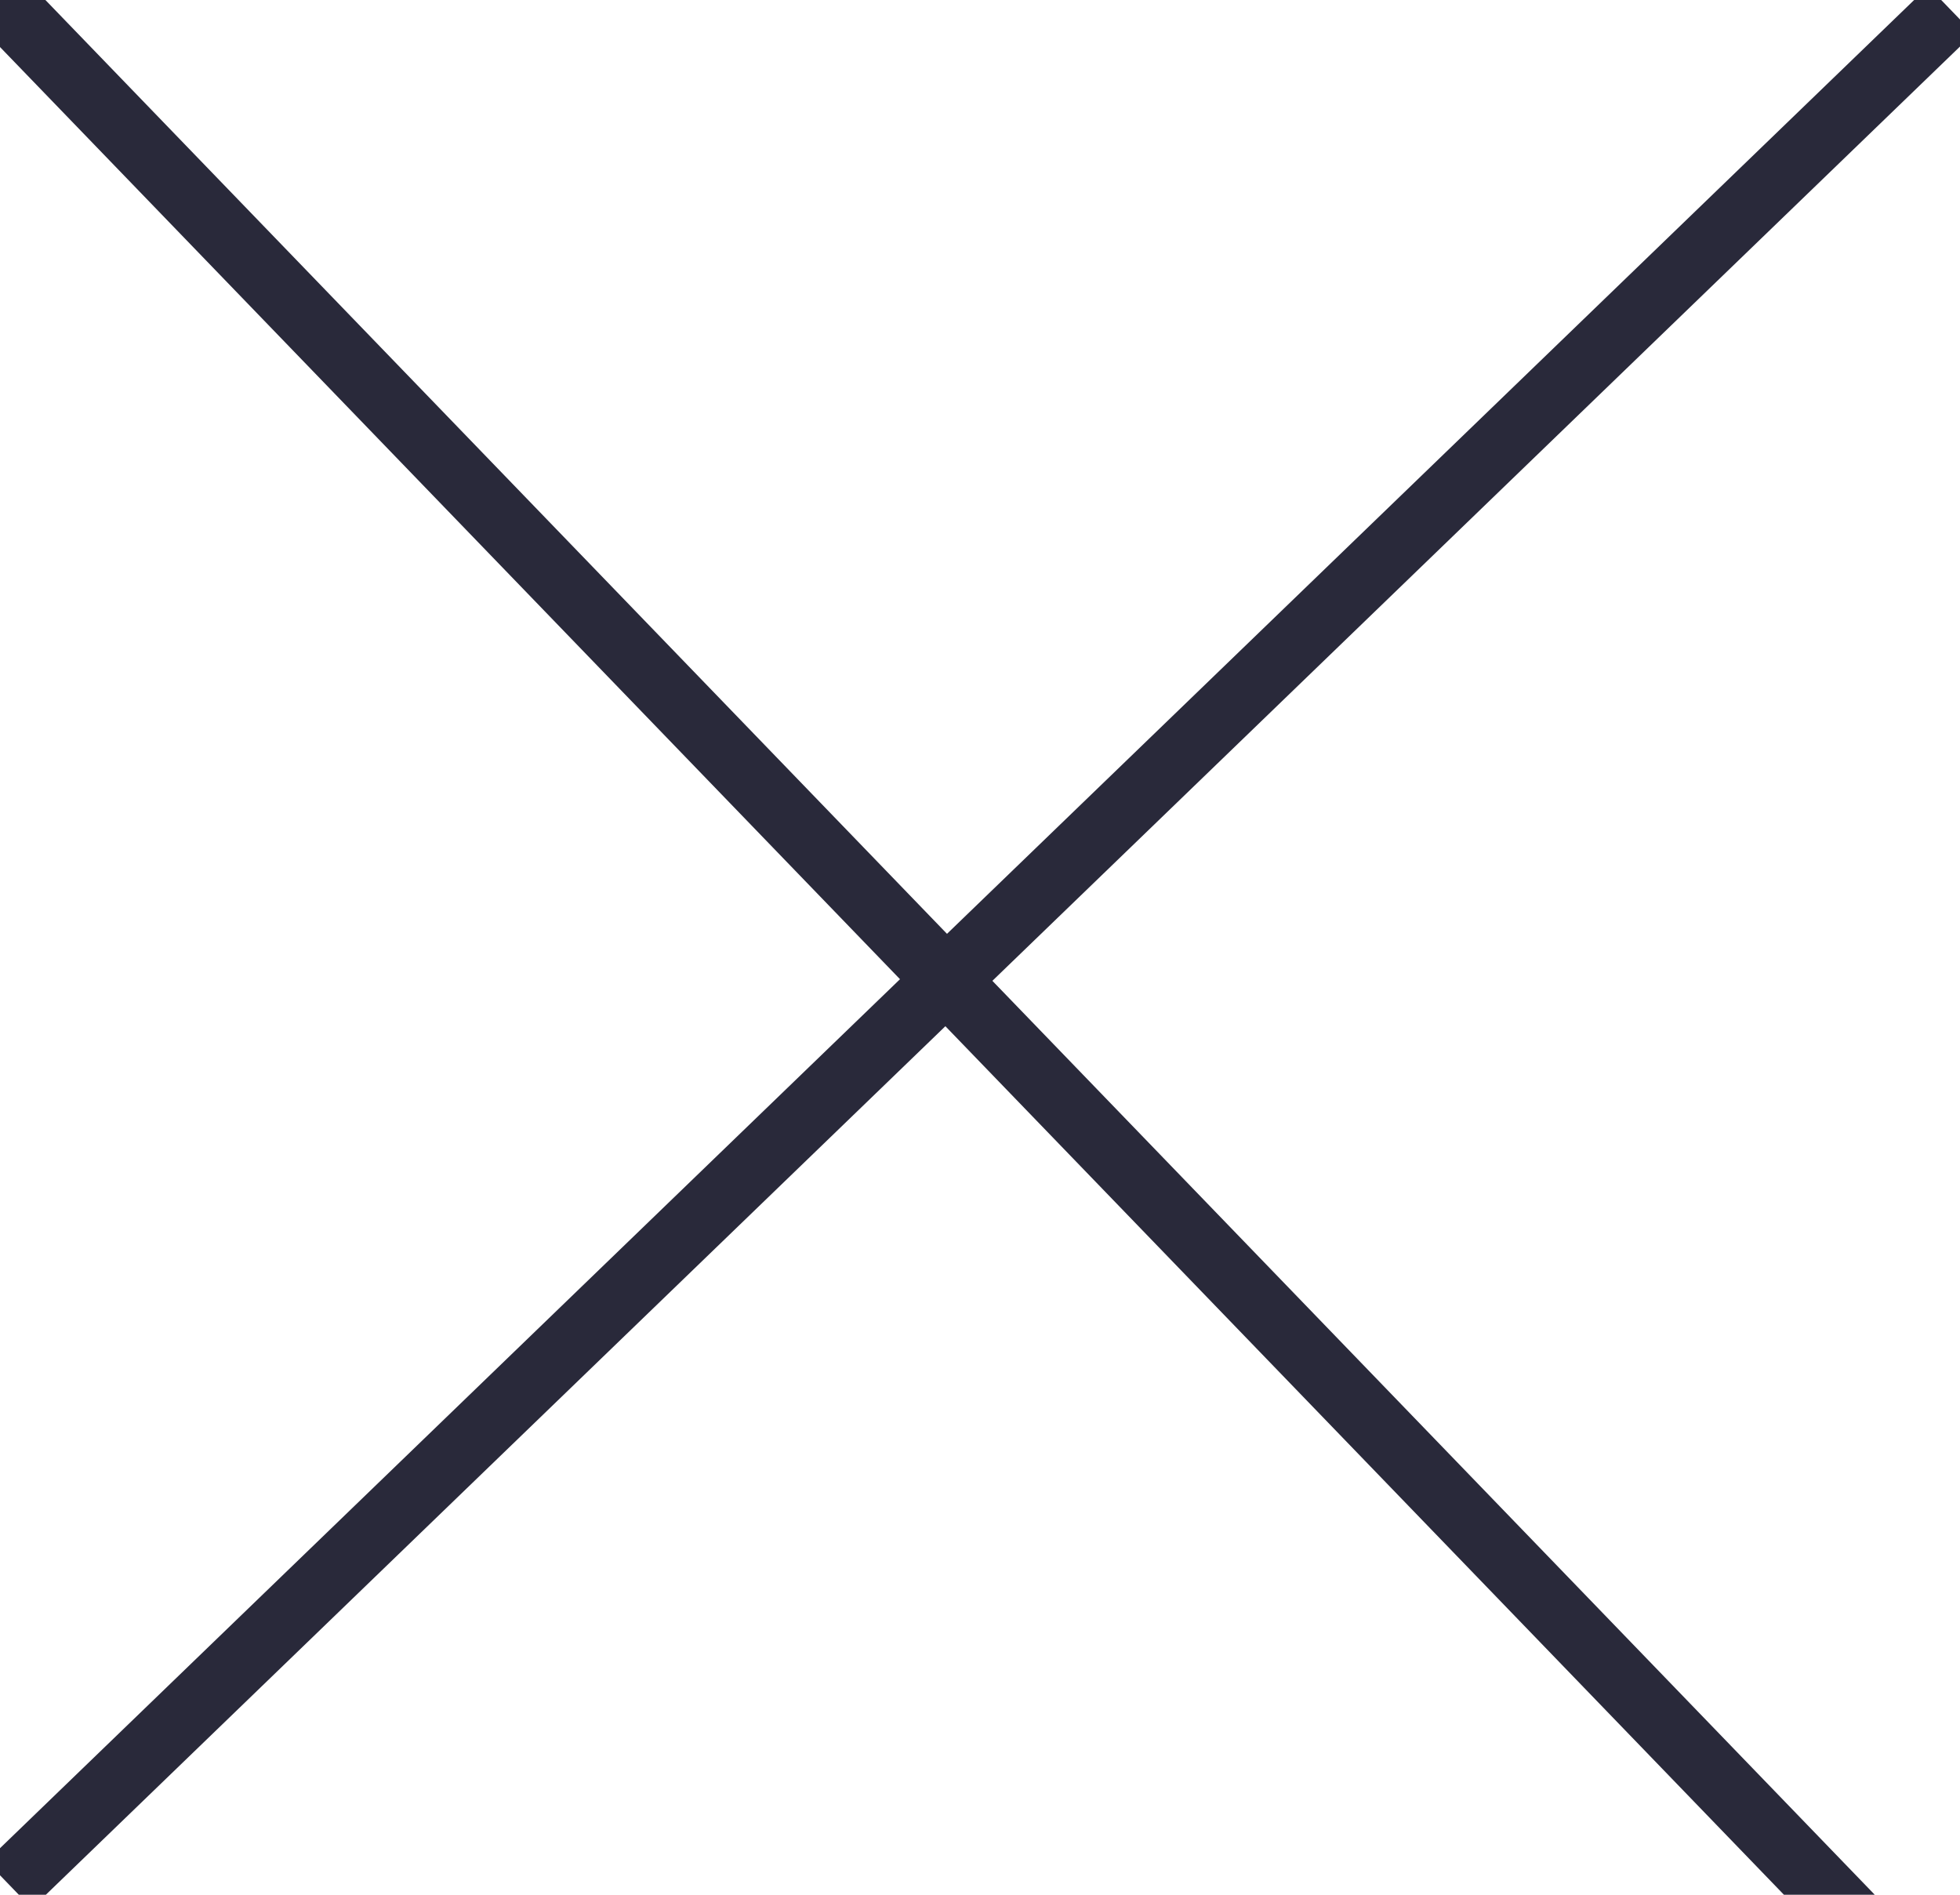
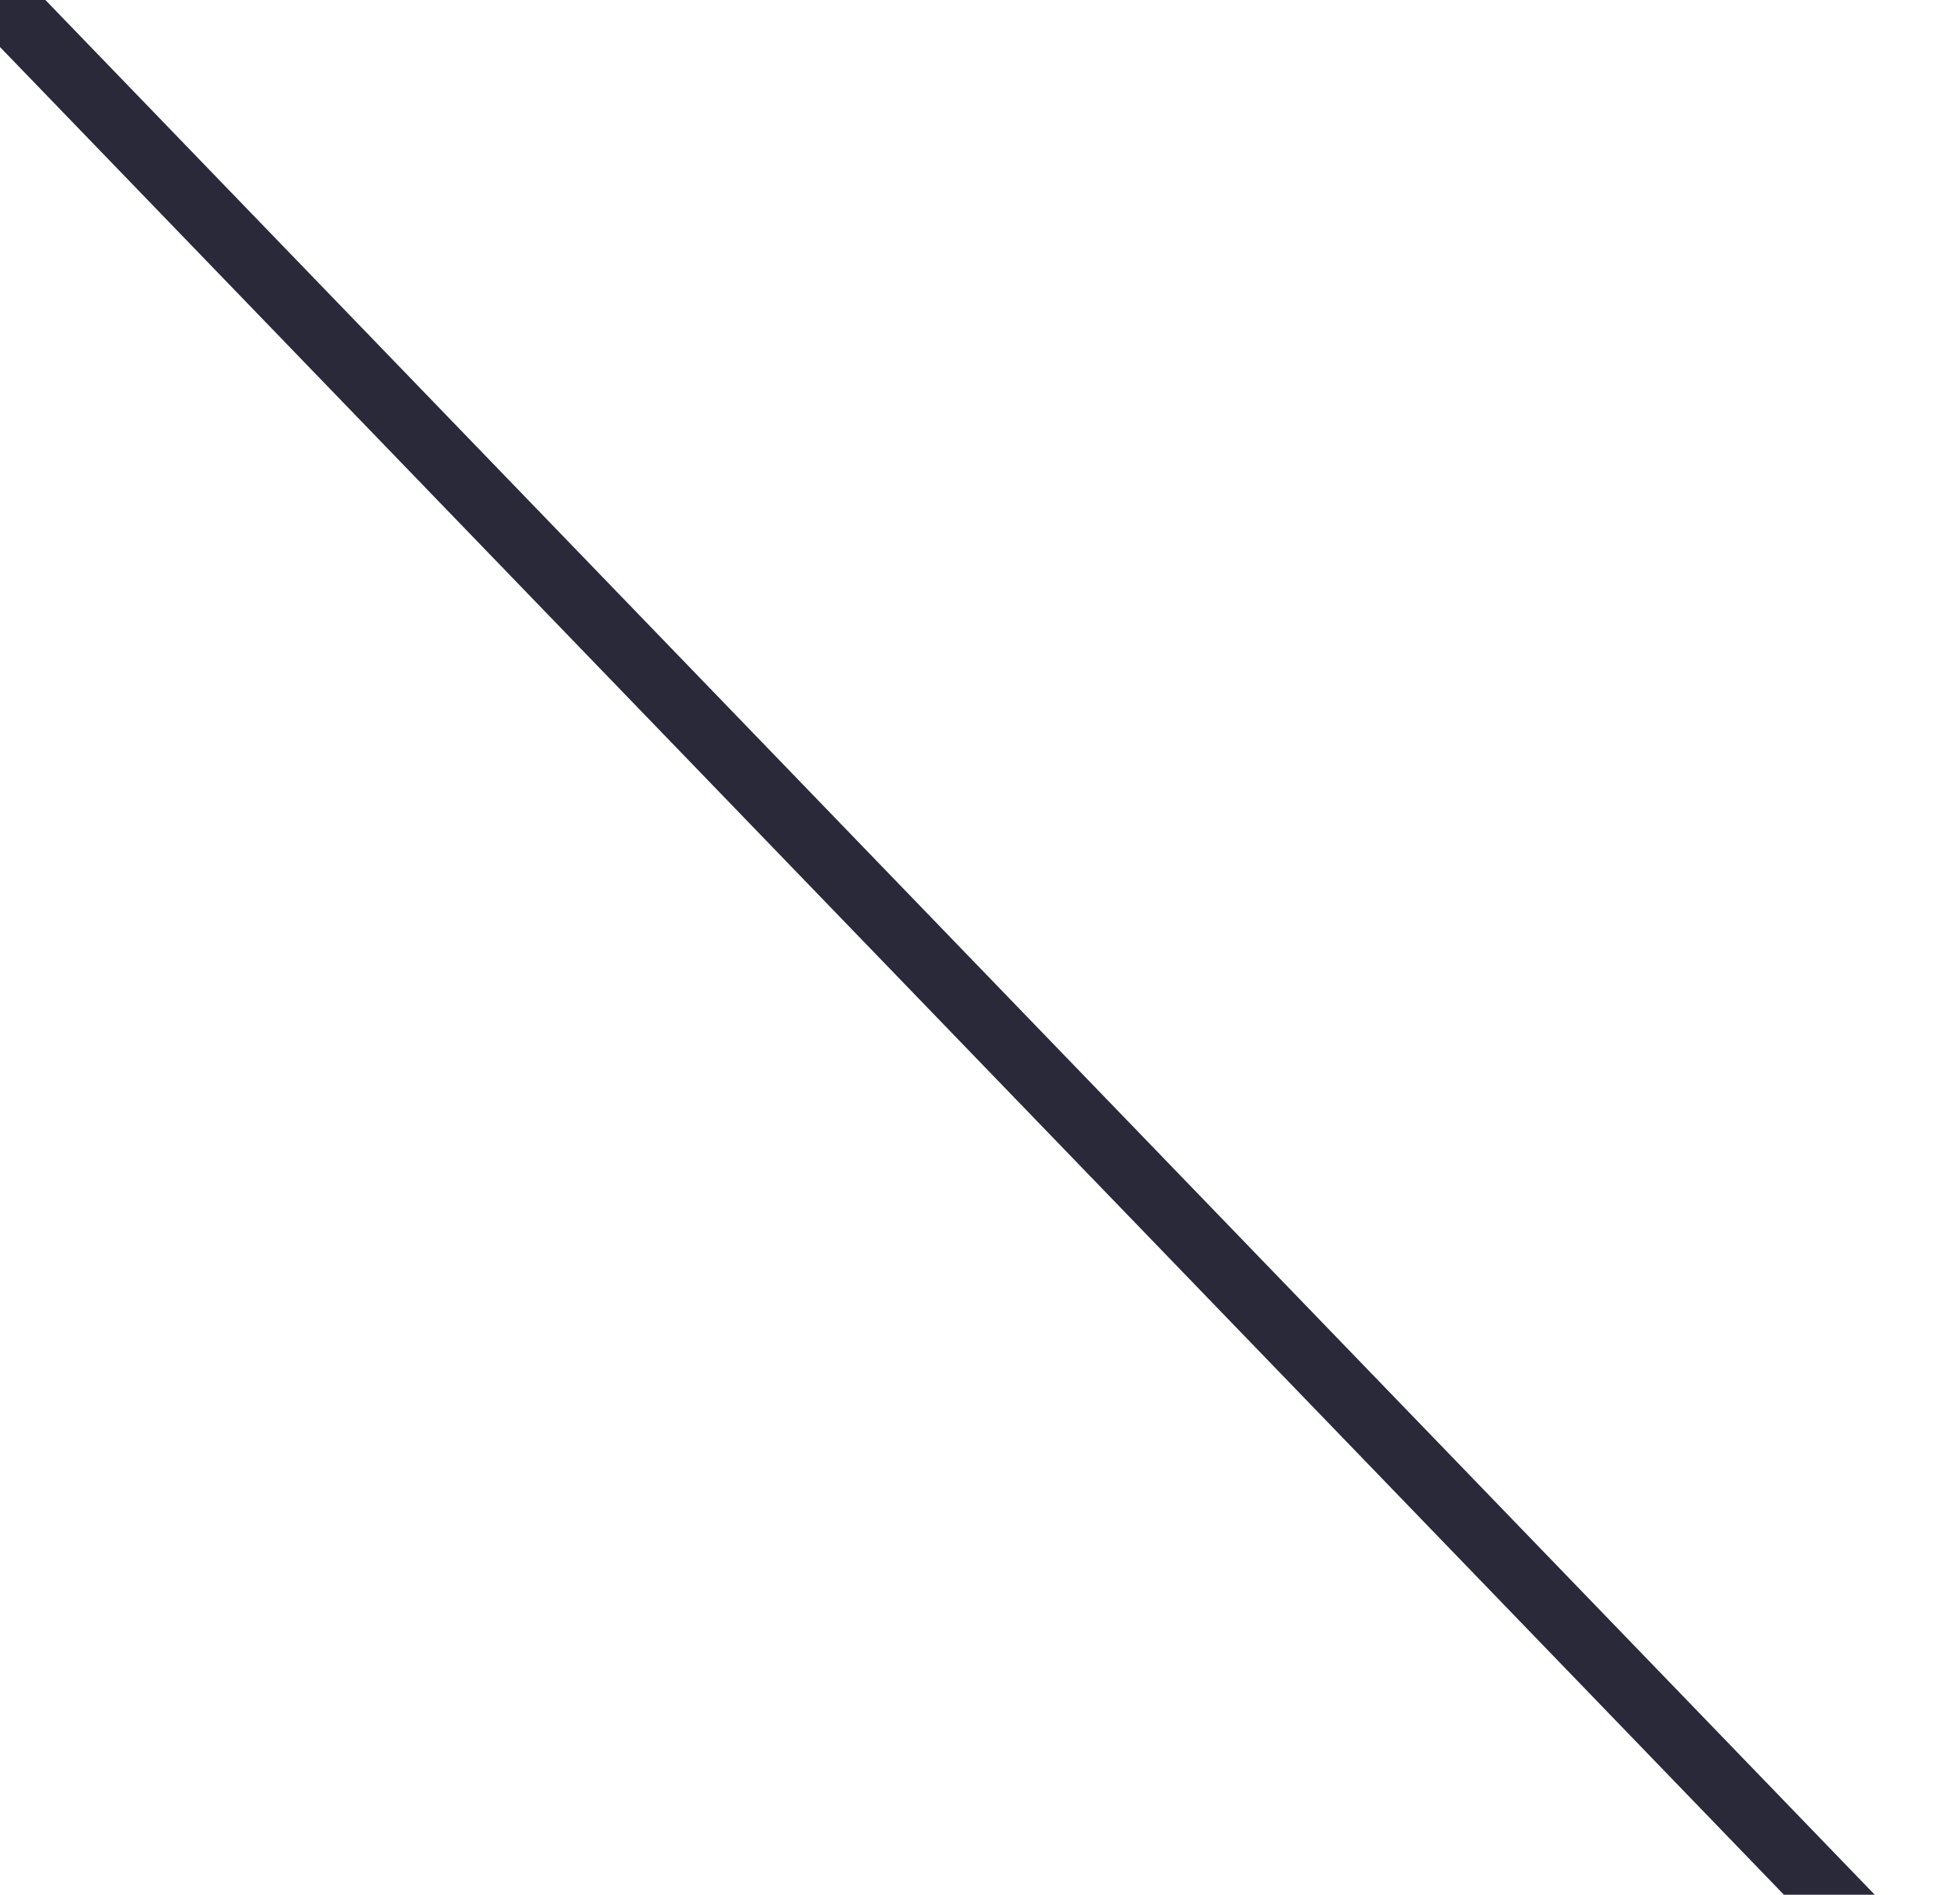
<svg xmlns="http://www.w3.org/2000/svg" width="30px" height="29px" viewBox="0 0 30 29" version="1.1">
  <title>icons/ close gallery</title>
  <desc>Created with Sketch.</desc>
  <g id="icons/-close-gallery" stroke="none" stroke-width="1" fill="none" fill-rule="evenodd" stroke-linecap="square">
    <g id="close" stroke="#29293A">
-       <line x1="29.5" y1="0.5" x2="0.5" y2="28.5" id="Line-4" />
      <line x1="0" y1="0" x2="28" y2="29" id="Line-4" />
    </g>
  </g>
</svg>